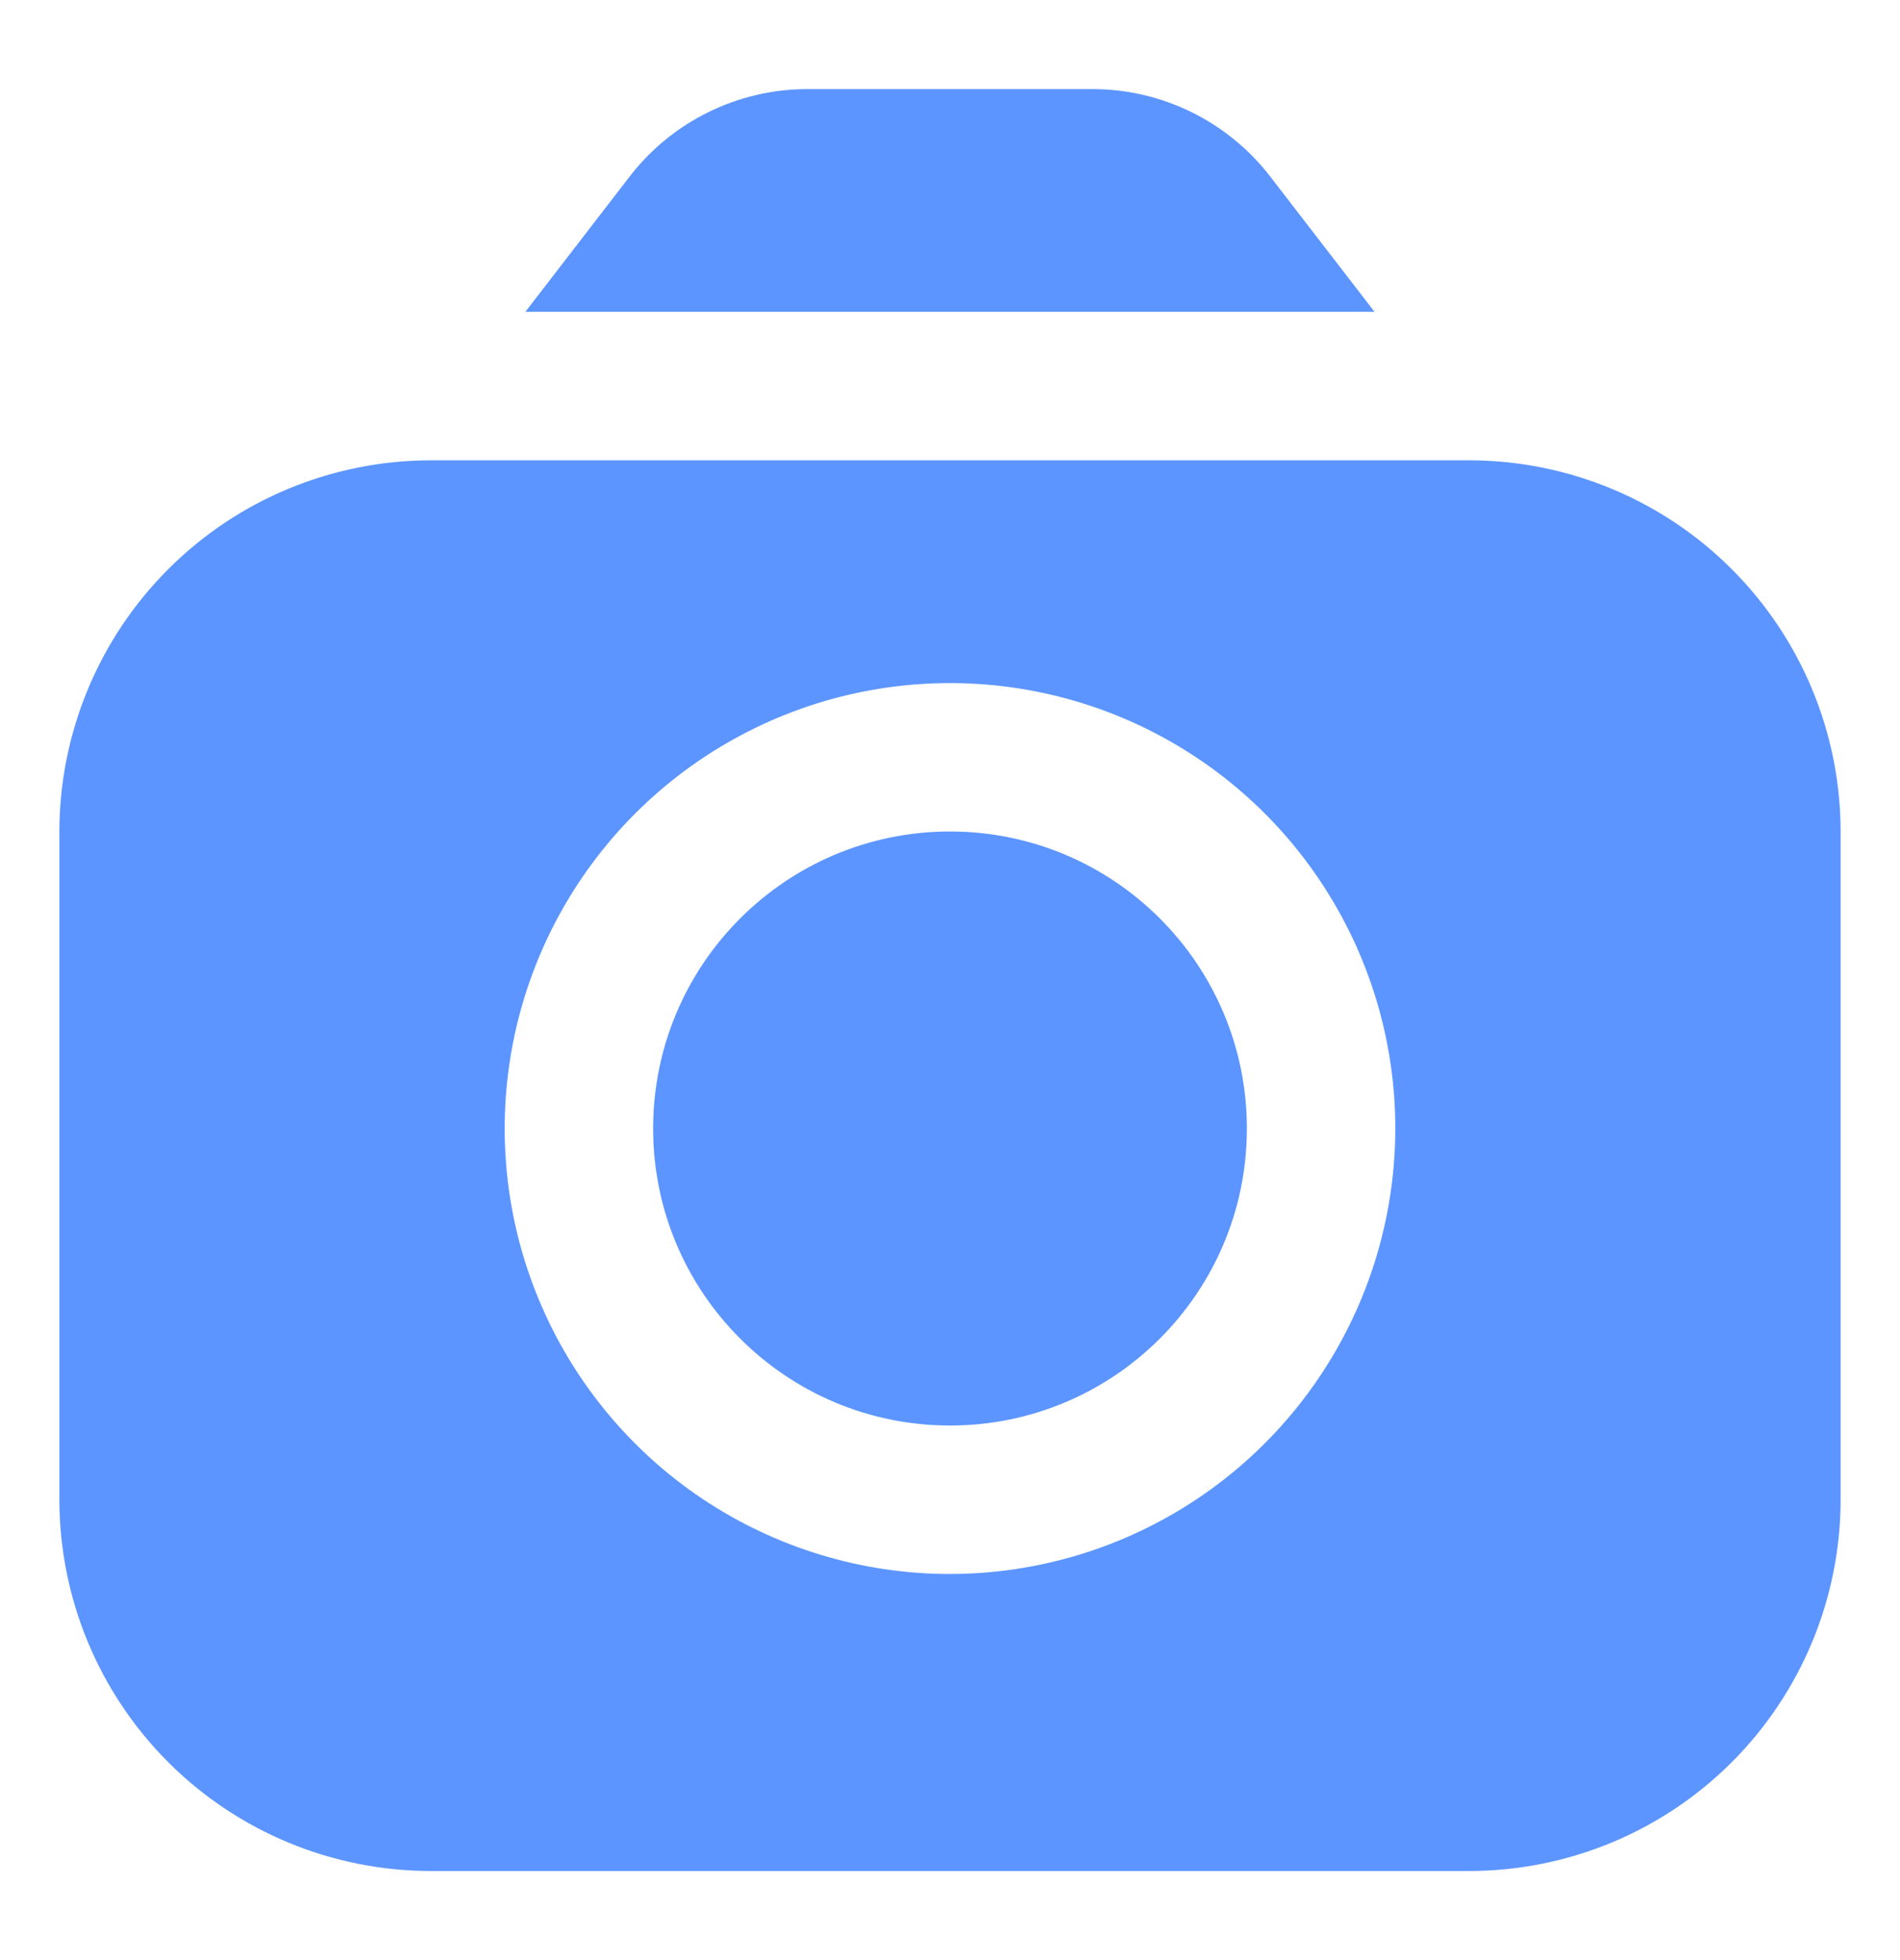
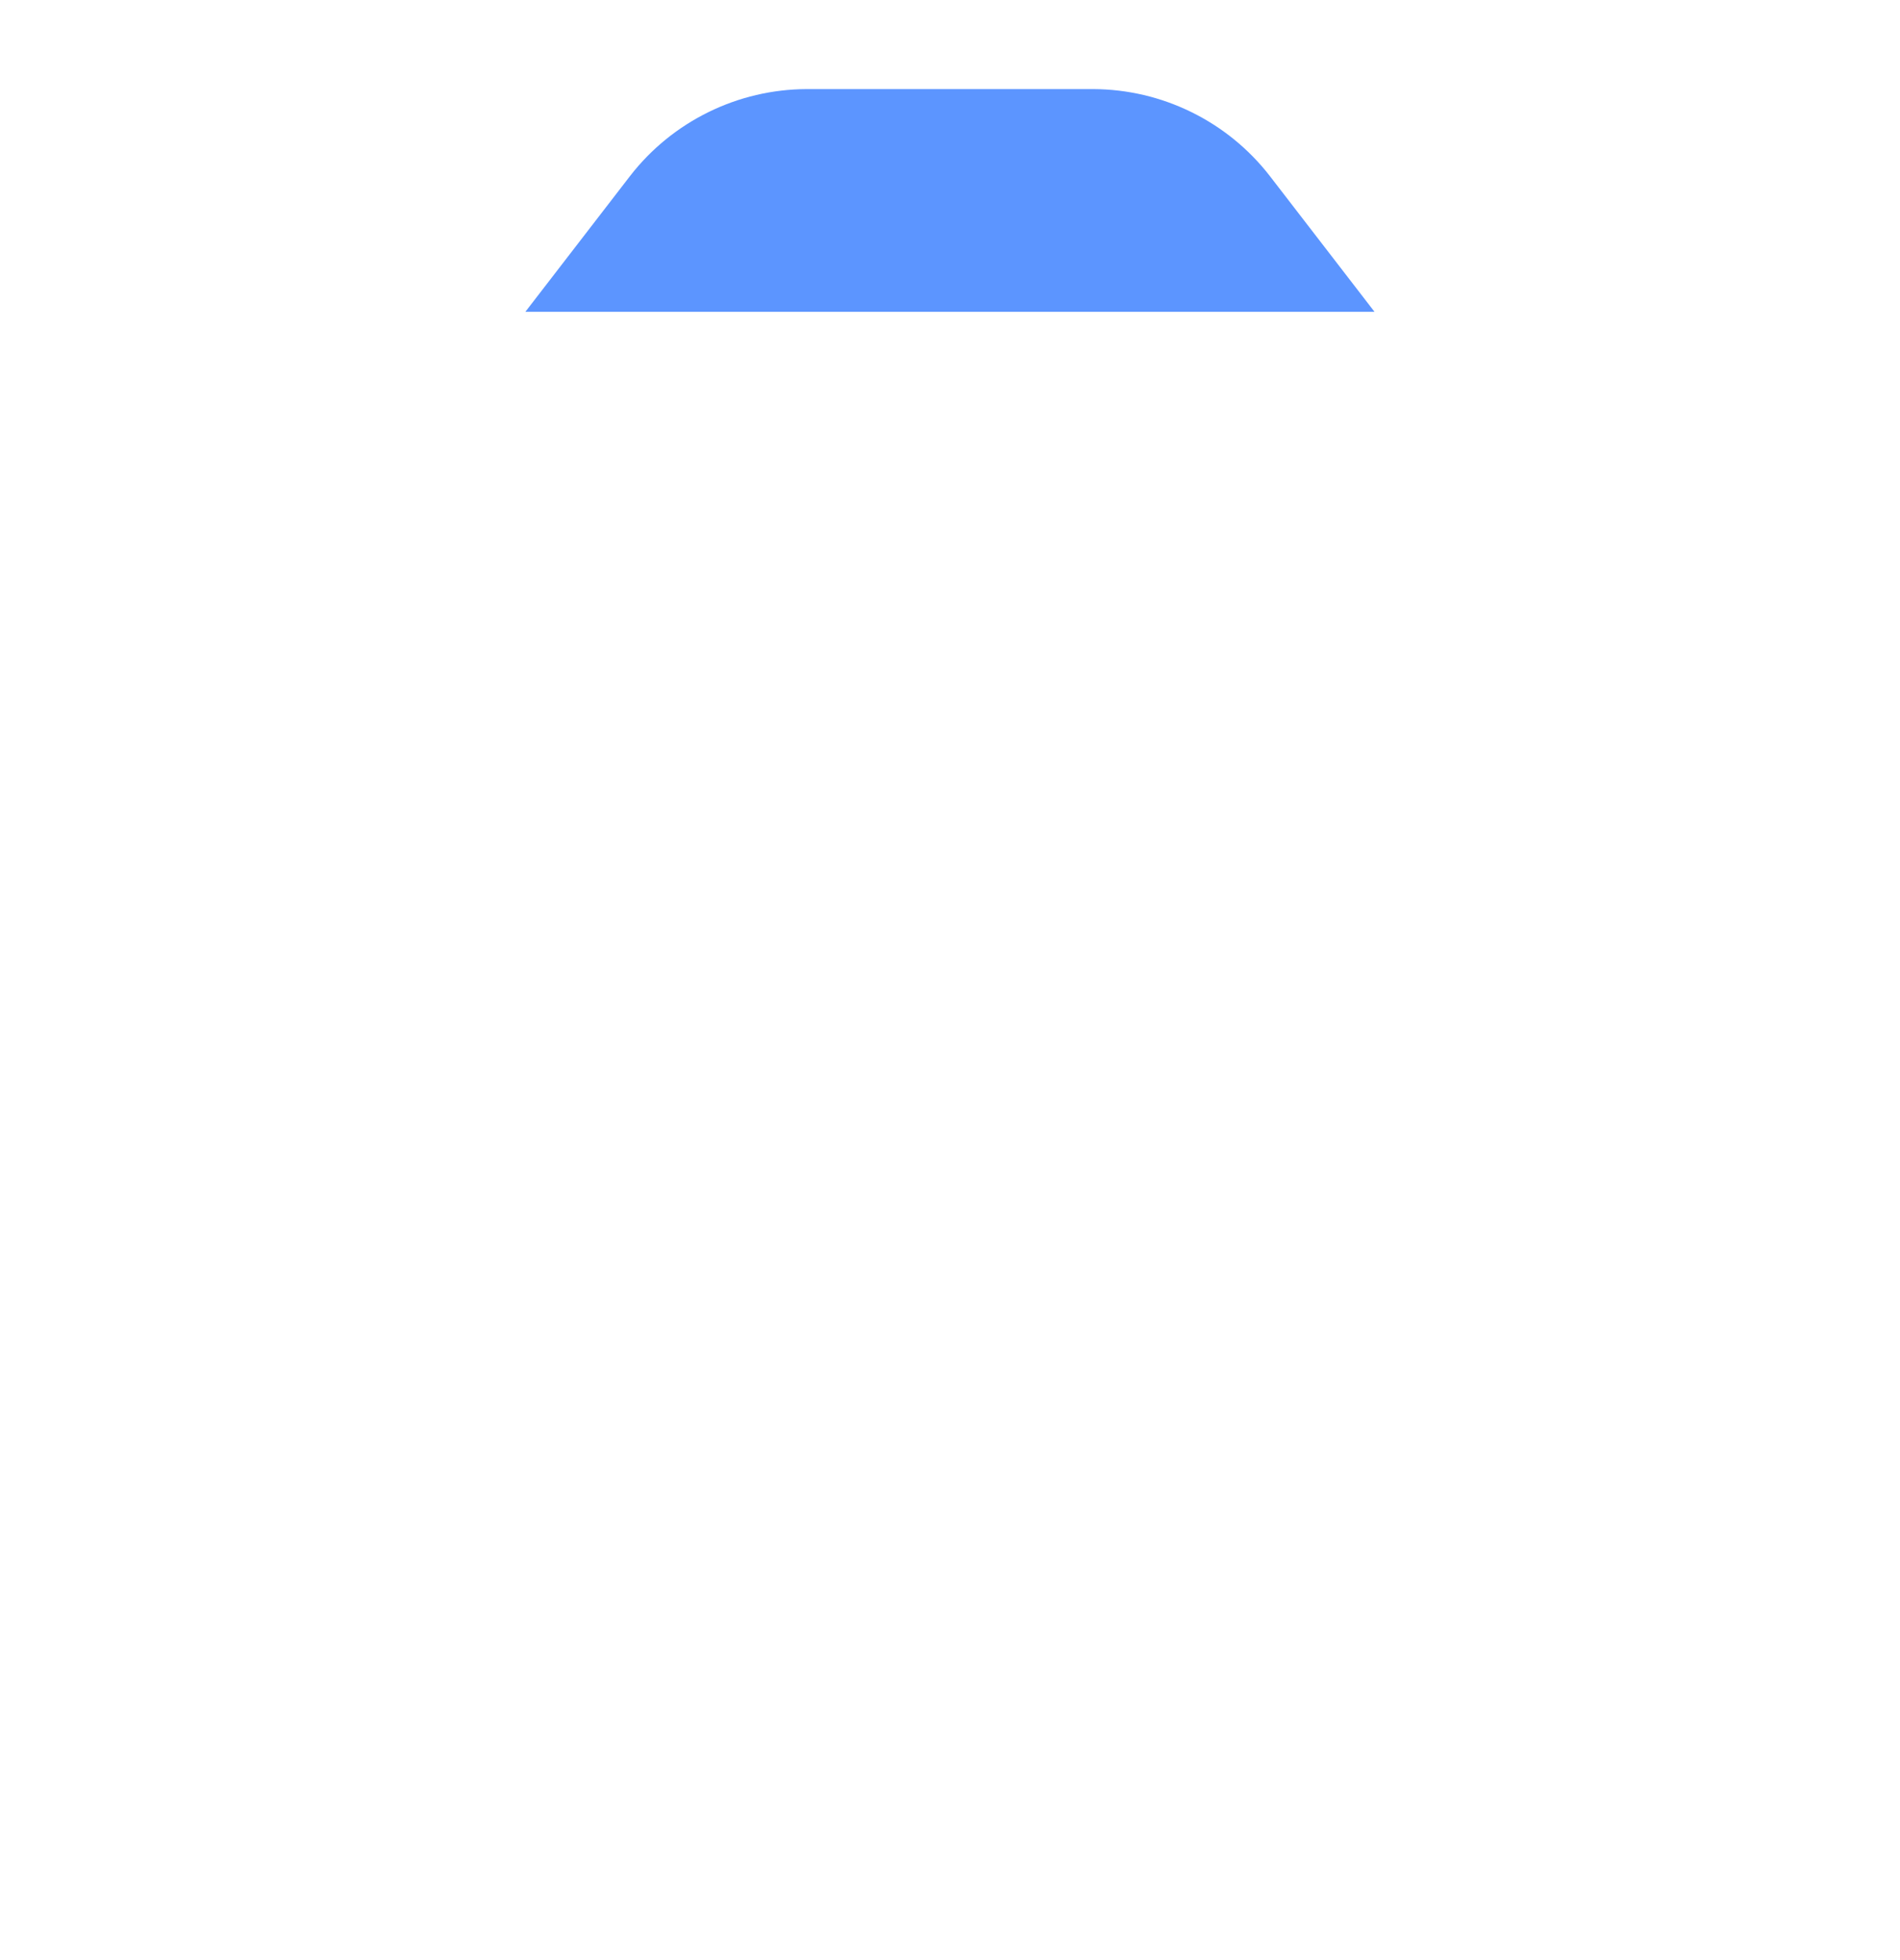
<svg xmlns="http://www.w3.org/2000/svg" width="32" height="33" viewBox="0 0 32 33" fill="none">
  <path d="M23.15 5.25L21.384 2.96C21.032 2.507 20.582 2.141 20.067 1.888C19.553 1.635 18.987 1.502 18.414 1.5L13.584 1.5C13.011 1.502 12.445 1.635 11.931 1.888C11.416 2.141 10.966 2.507 10.614 2.96L8.848 5.25H23.15Z" fill="#347BFF" fill-opacity="0.8" />
-   <path d="M16 24C18.761 24 21 21.761 21 19C21 16.238 18.761 13.999 16 13.999C13.239 13.999 11 16.238 11 19C11 21.761 13.239 24 16 24Z" fill="#347BFF" fill-opacity="0.8" />
-   <path d="M24.75 7.75H7.25C5.593 7.752 4.004 8.411 2.833 9.583C1.661 10.755 1.002 12.343 1 14L1 25.25C1.002 26.907 1.661 28.496 2.833 29.668C4.004 30.839 5.593 31.498 7.25 31.5H24.75C26.407 31.498 27.996 30.839 29.167 29.668C30.339 28.496 30.998 26.907 31 25.25V14C30.998 12.343 30.339 10.755 29.167 9.583C27.996 8.411 26.407 7.752 24.75 7.75ZM16 26.5C14.517 26.5 13.067 26.06 11.833 25.236C10.6 24.412 9.639 23.241 9.071 21.87C8.503 20.5 8.355 18.992 8.644 17.537C8.934 16.082 9.648 14.746 10.697 13.697C11.746 12.648 13.082 11.934 14.537 11.644C15.992 11.355 17.5 11.504 18.87 12.071C20.241 12.639 21.412 13.6 22.236 14.834C23.06 16.067 23.5 17.517 23.5 19C23.498 20.989 22.707 22.895 21.301 24.301C19.895 25.707 17.988 26.498 16 26.5Z" fill="#347BFF" fill-opacity="0.8" />
</svg>